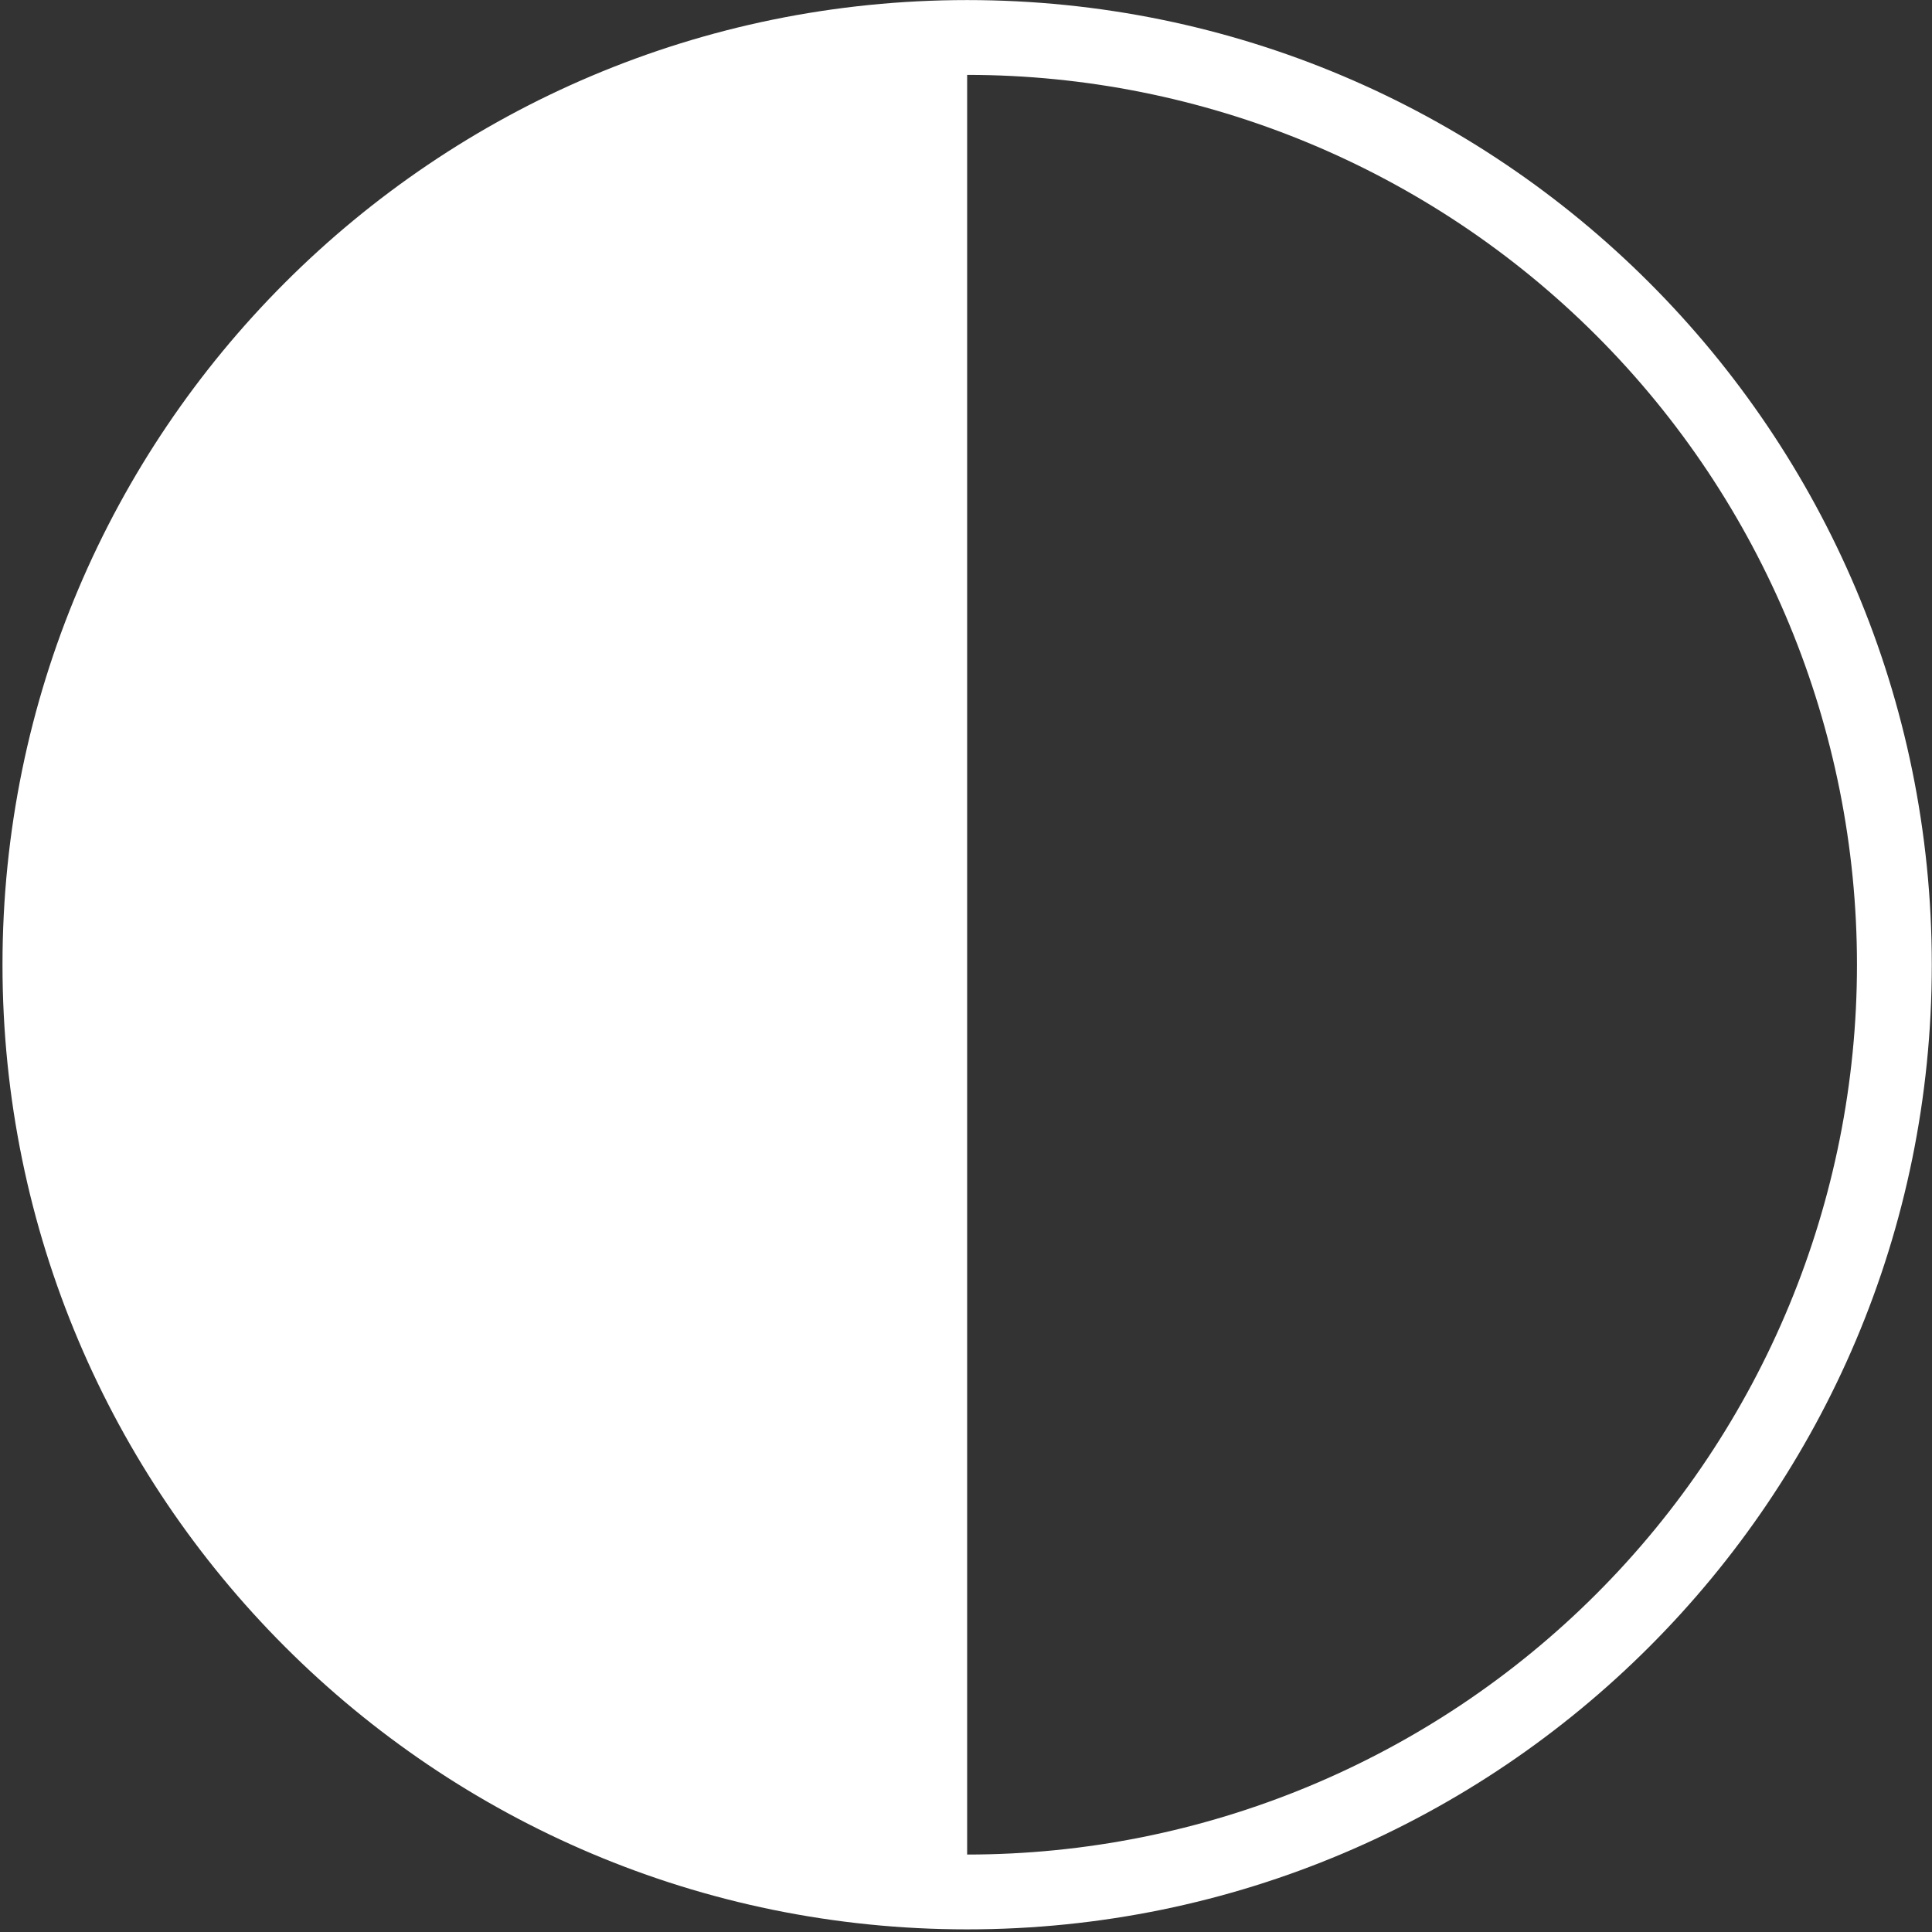
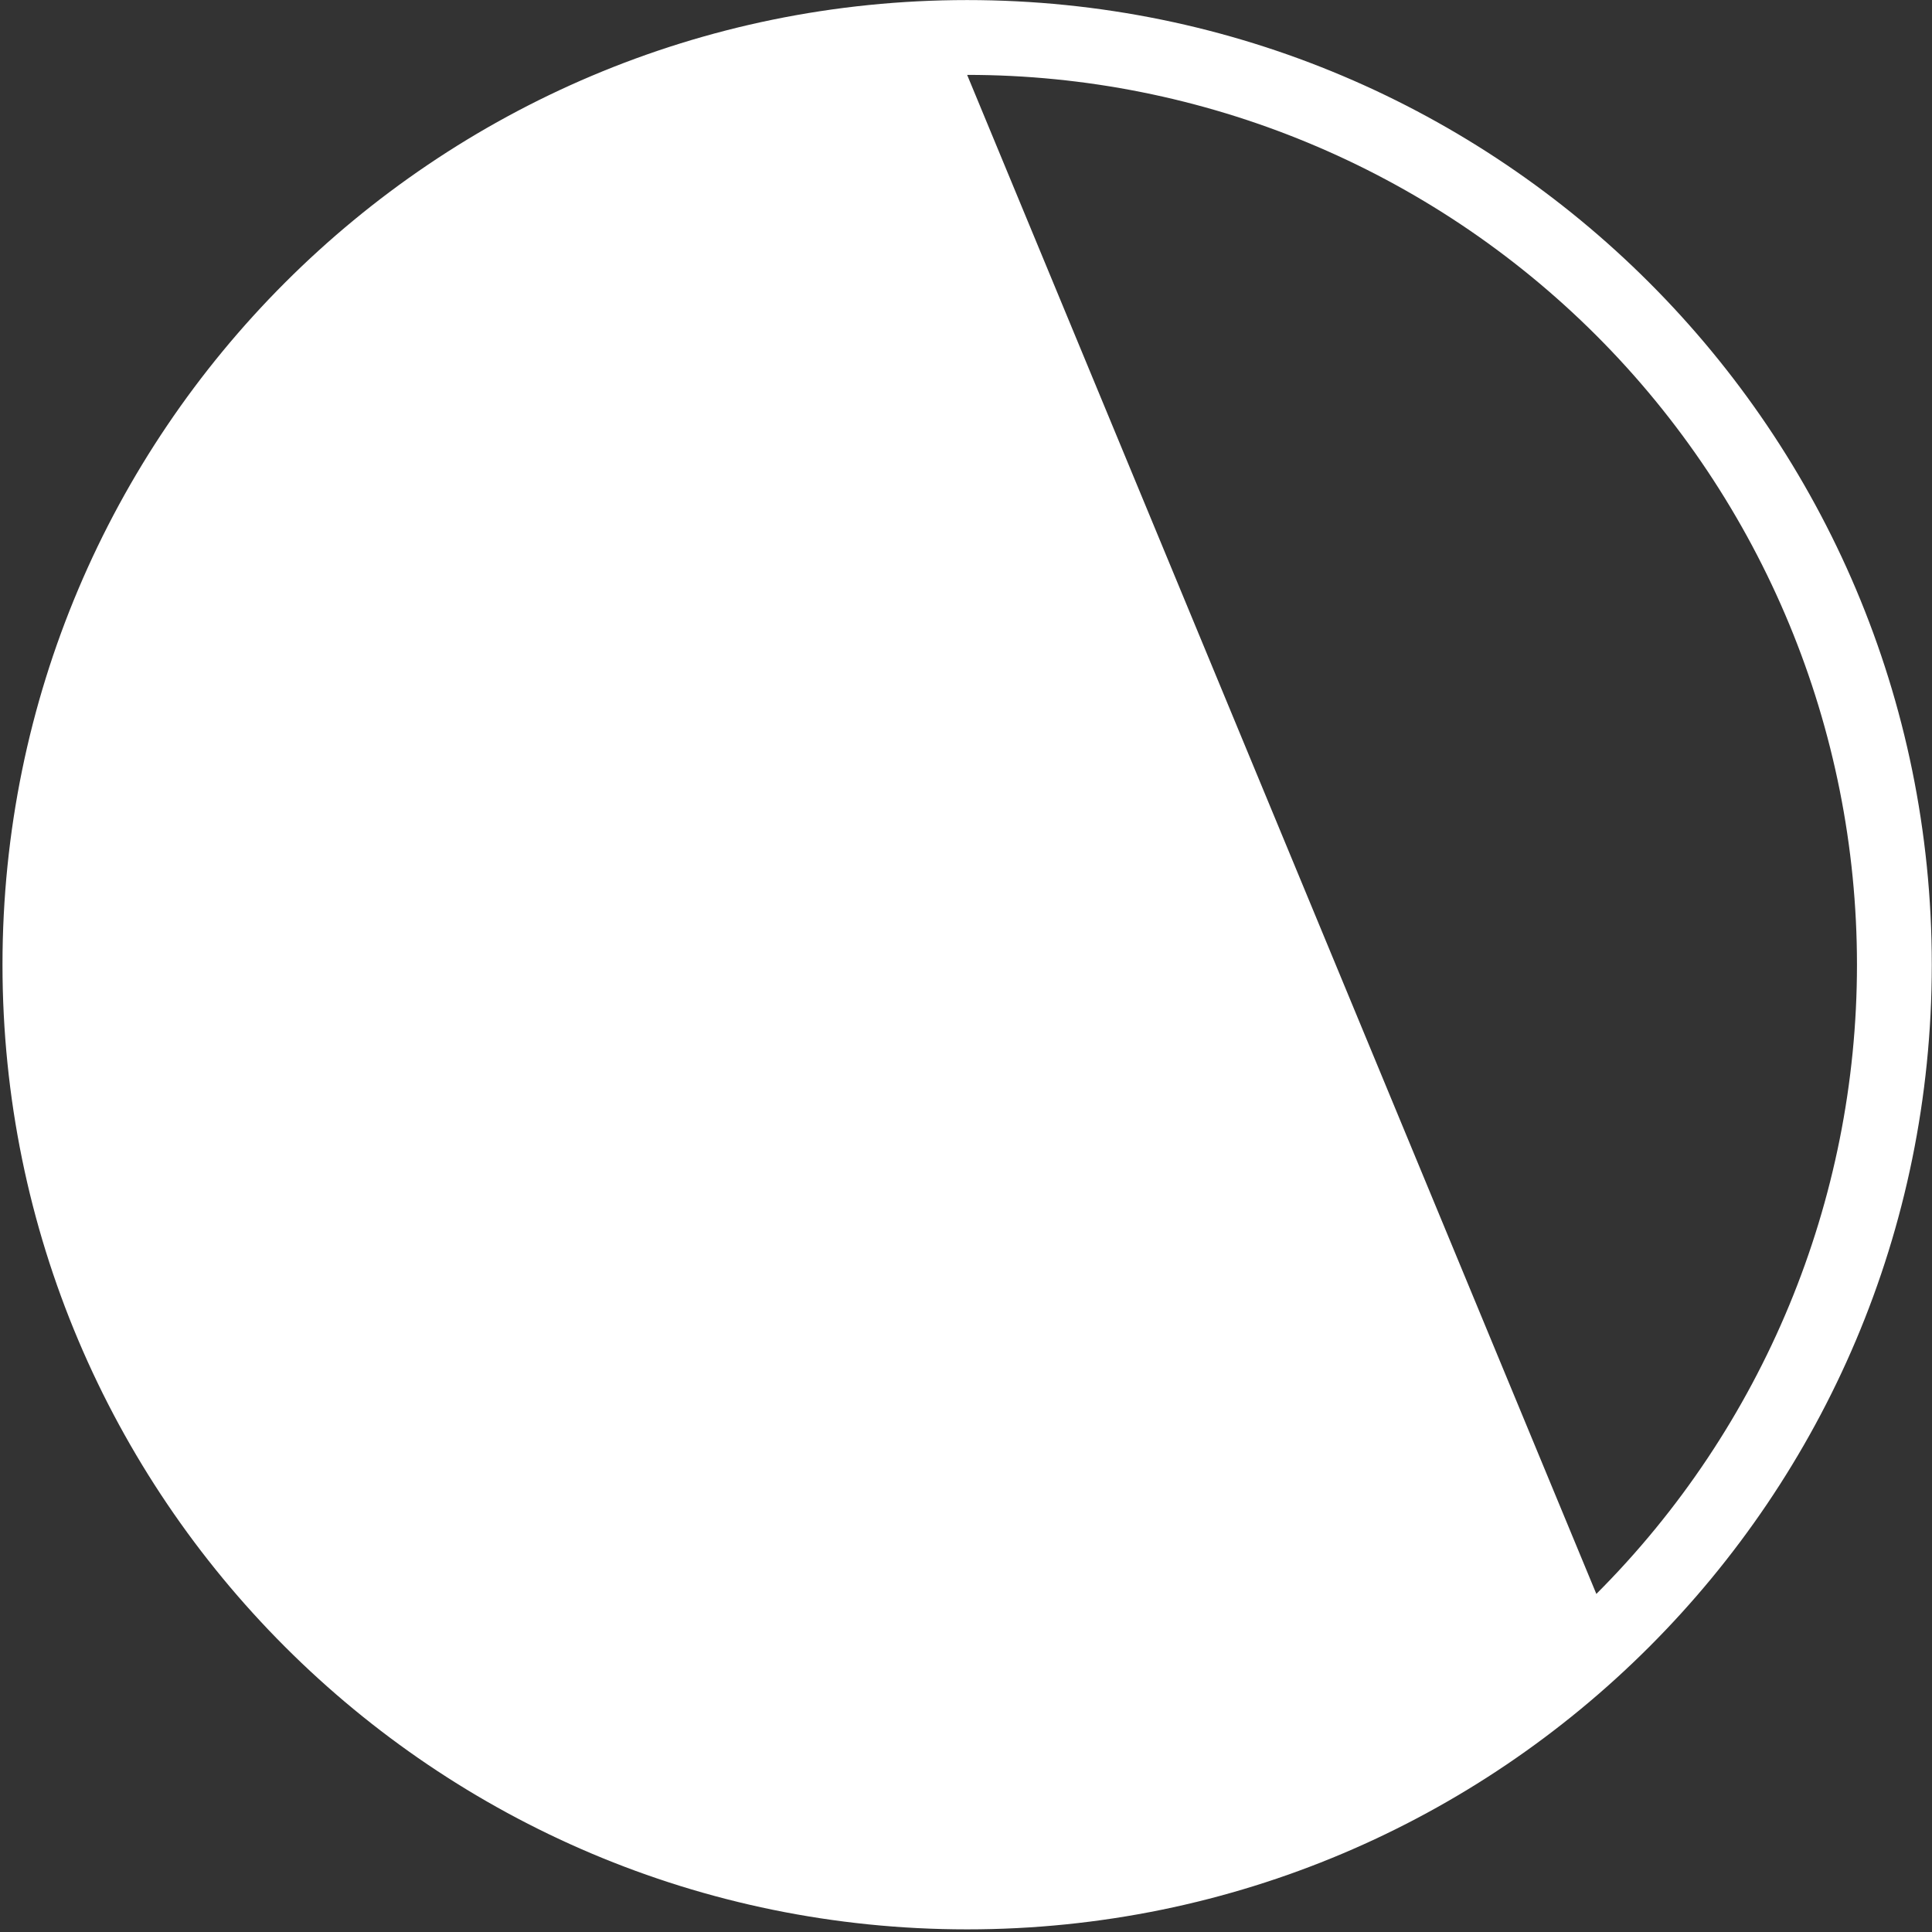
<svg xmlns="http://www.w3.org/2000/svg" width="582" height="582" viewBox="0 0 582 582" fill="none">
  <rect x="0" y="0" width="582" height="582" fill="#333333" stroke="none" />
-   <path fill-rule="evenodd" clip-rule="evenodd" d="M291.344 581.207C451.834 581.207 581.937 451.104 581.937 290.613C581.937 130.123 451.834 0.02 291.344 0.02C130.853 0.02 0.75 130.123 0.75 290.613C0.75 451.104 130.853 581.207 291.344 581.207ZM480.887 480.156C430.617 530.426 362.436 558.667 291.344 558.667L291.344 22.559C362.436 22.559 430.617 50.8 480.887 101.07C531.157 151.34 559.398 219.521 559.398 290.613C559.398 361.705 531.157 429.886 480.887 480.156Z" fill="white" />
+   <path fill-rule="evenodd" clip-rule="evenodd" d="M291.344 581.207C451.834 581.207 581.937 451.104 581.937 290.613C581.937 130.123 451.834 0.02 291.344 0.02C130.853 0.02 0.75 130.123 0.75 290.613C0.75 451.104 130.853 581.207 291.344 581.207ZM480.887 480.156L291.344 22.559C362.436 22.559 430.617 50.8 480.887 101.07C531.157 151.34 559.398 219.521 559.398 290.613C559.398 361.705 531.157 429.886 480.887 480.156Z" fill="white" />
</svg>